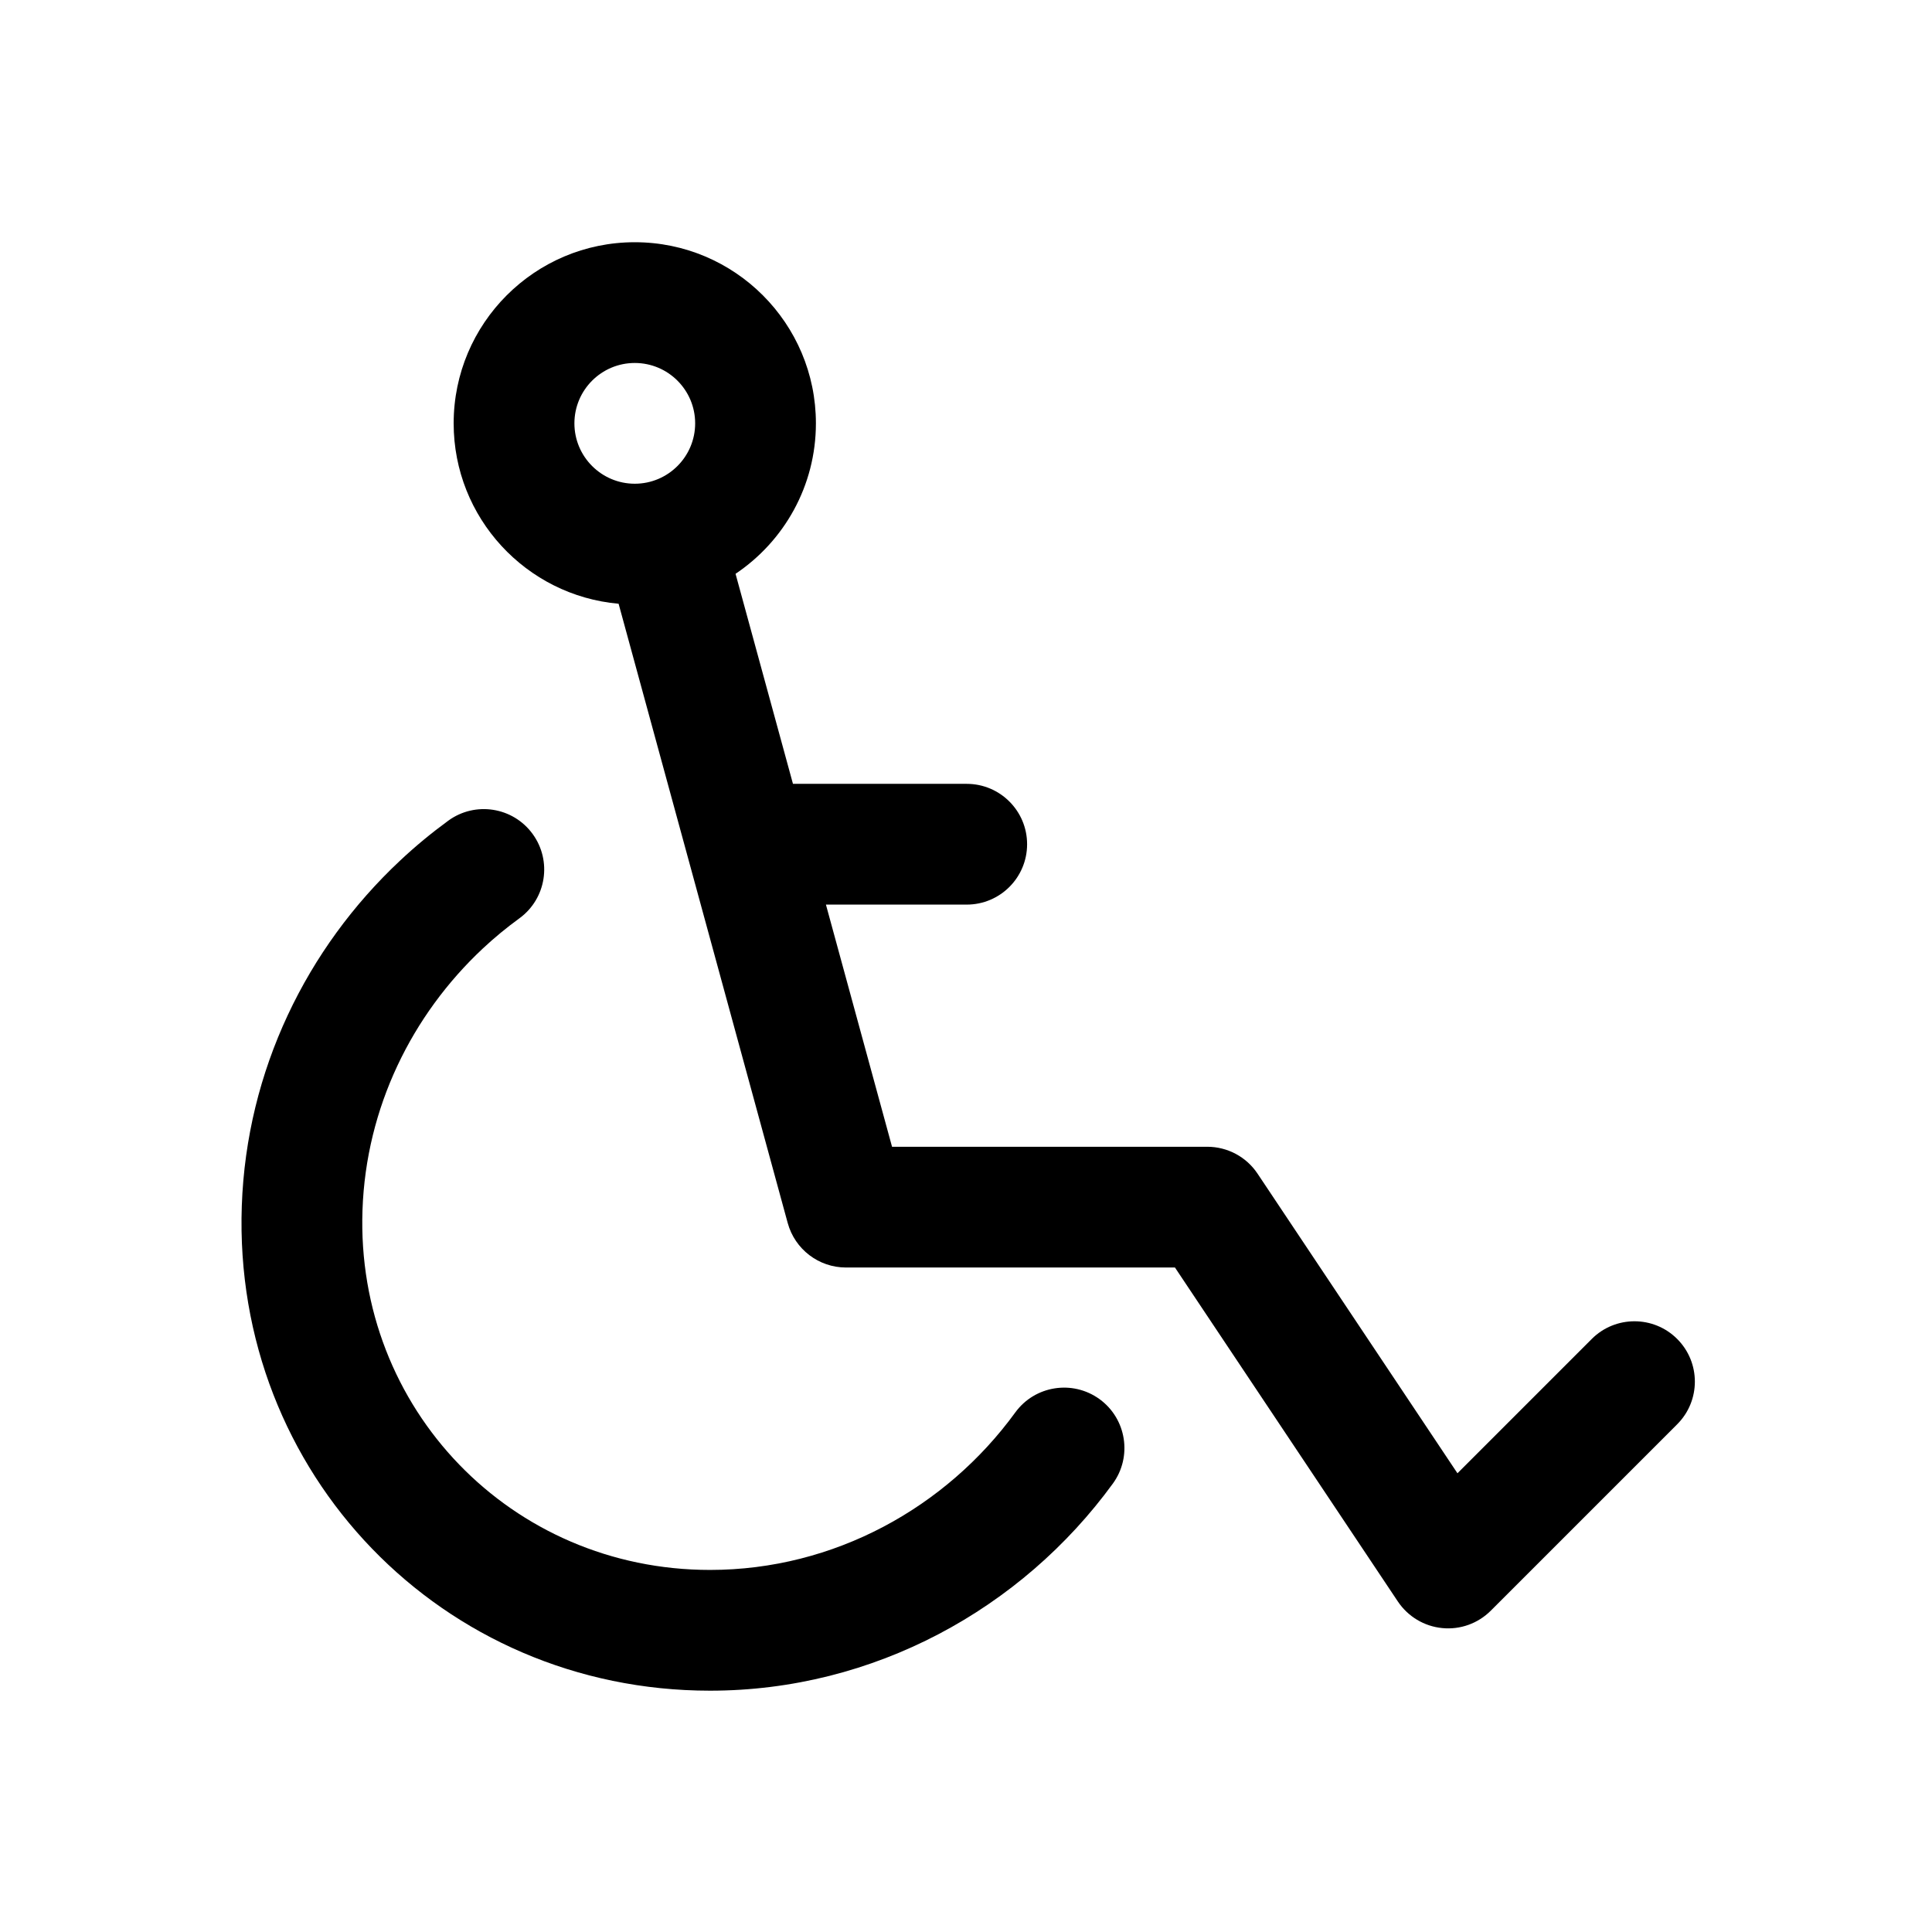
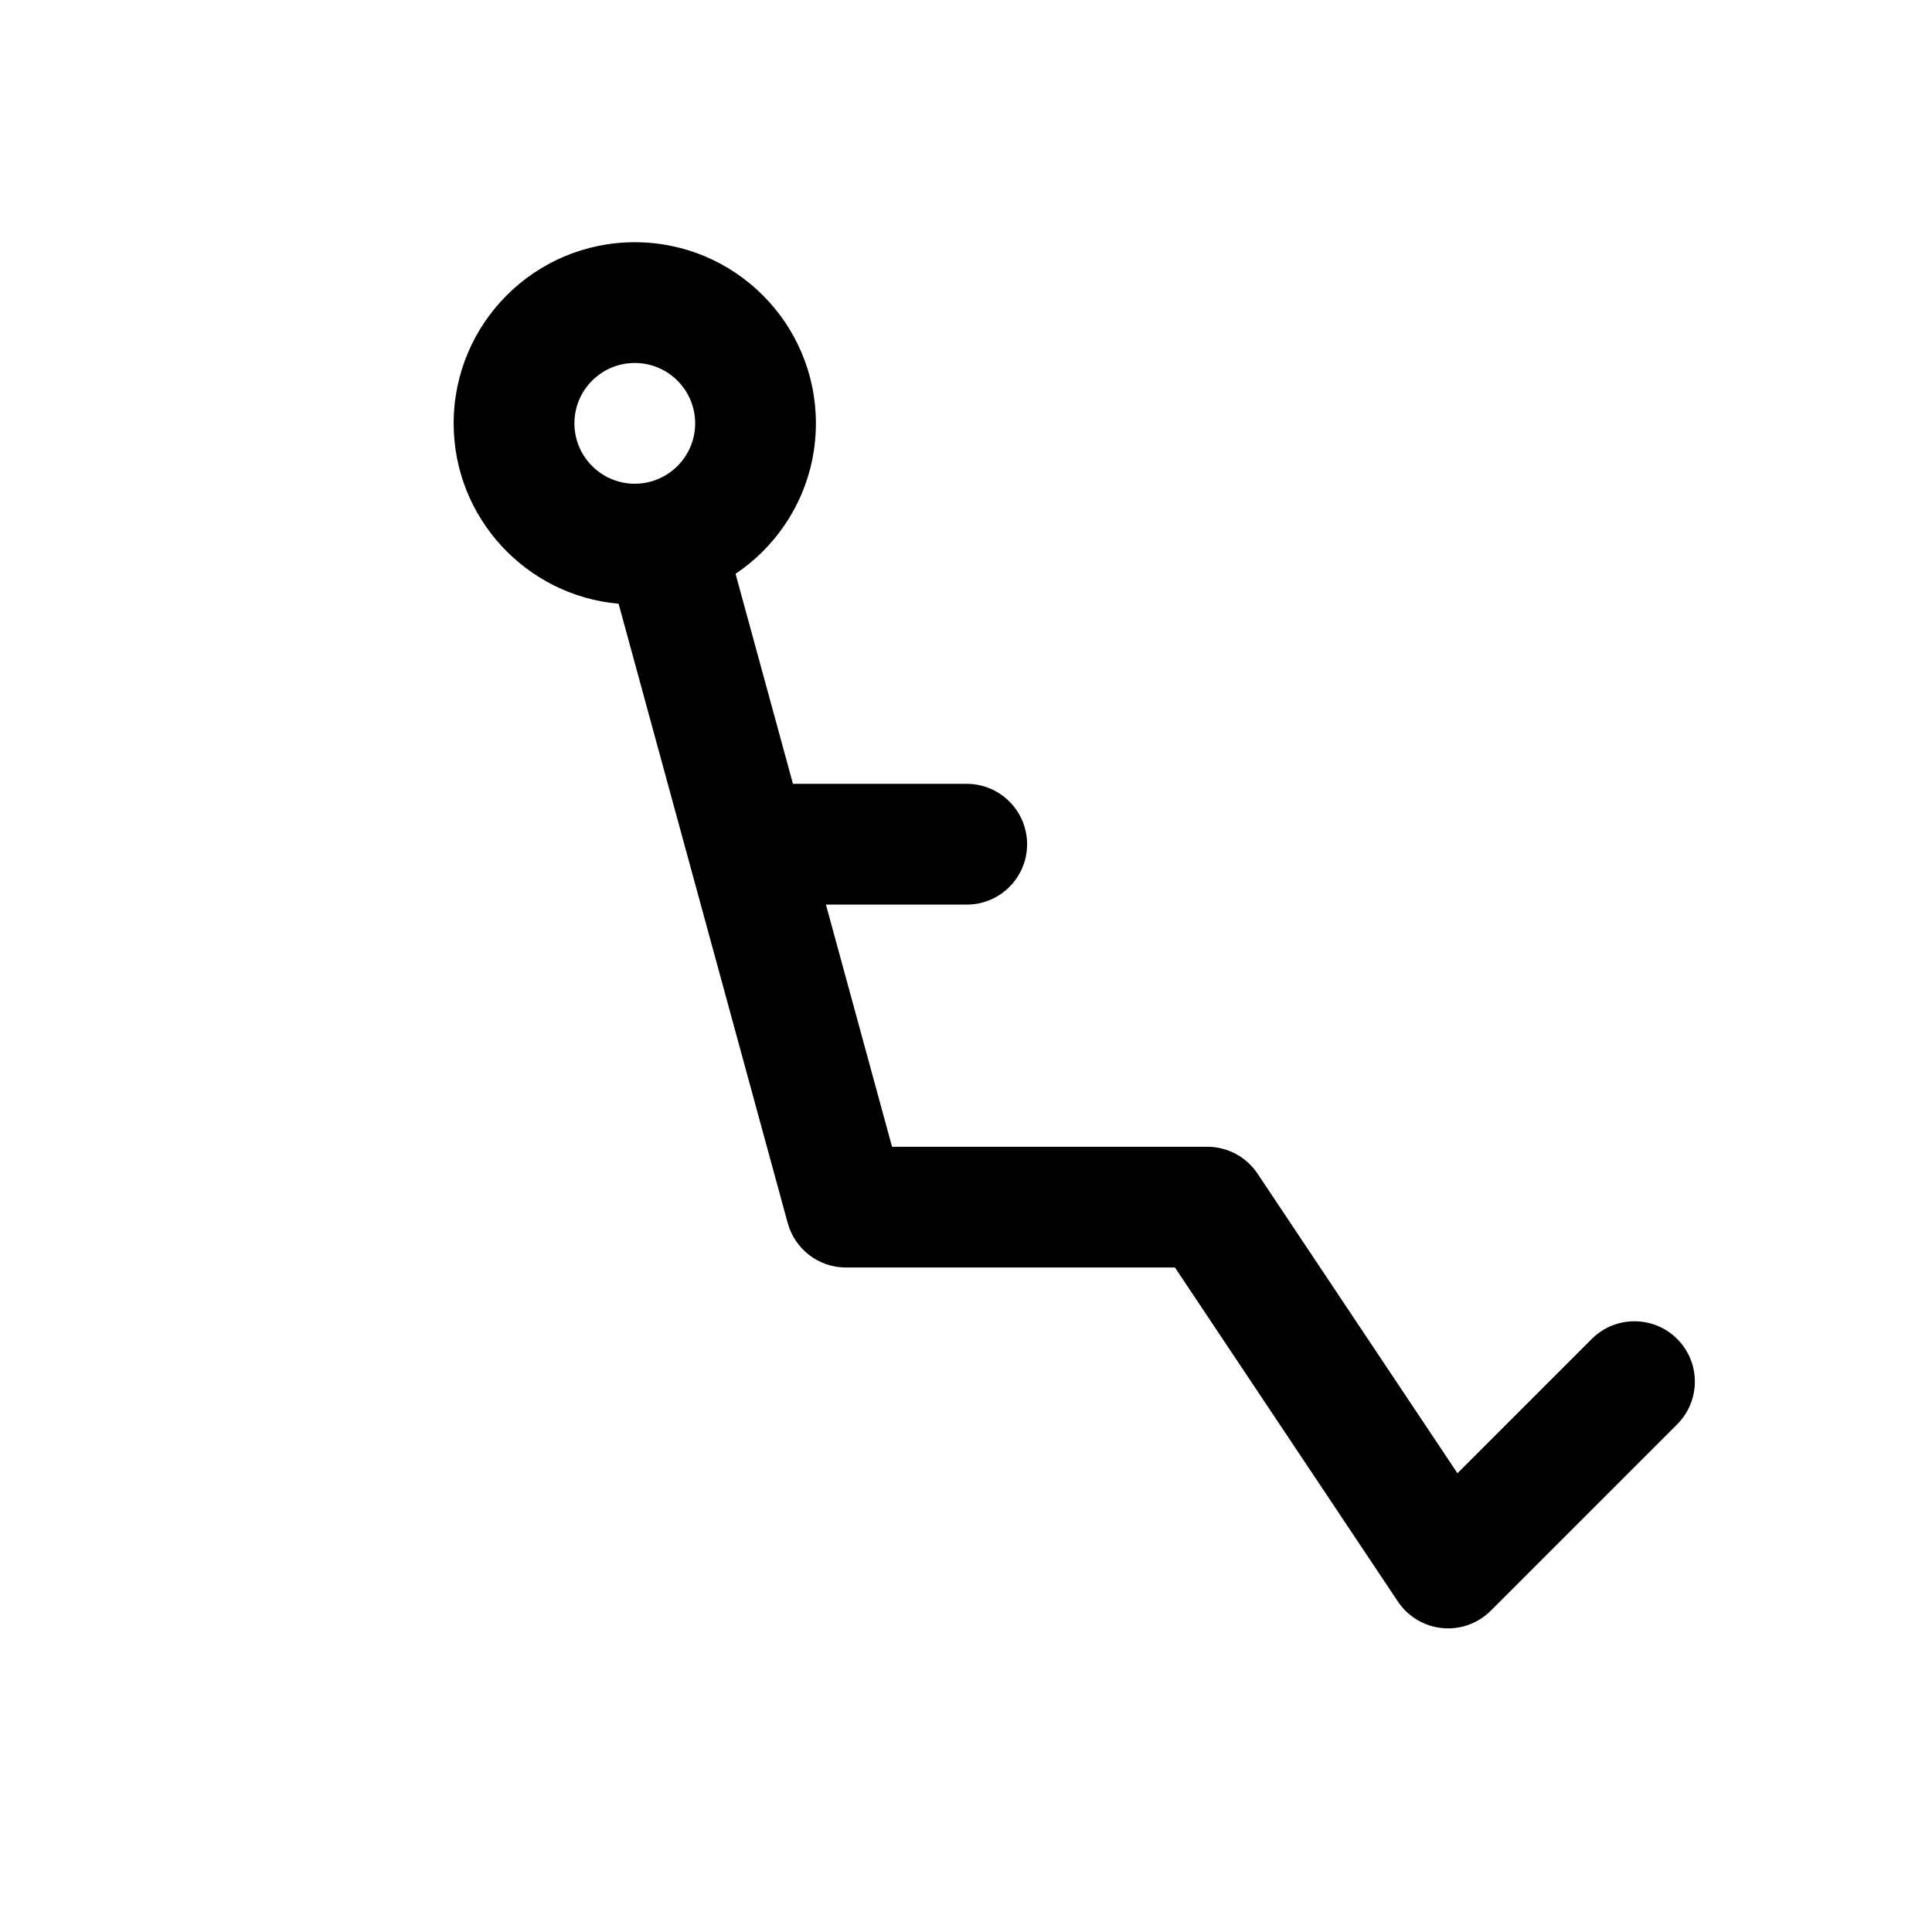
<svg xmlns="http://www.w3.org/2000/svg" fill="#000000" width="800px" height="800px" viewBox="0 0 32 32" style="fill-rule:evenodd;clip-rule:evenodd;stroke-linejoin:round;stroke-miterlimit:2;" version="1.1" xml:space="preserve">
-   <path d="M16.816,23.395c-1.145,1.573 -2.998,2.608 -5.056,2.608c-3.292,-0 -5.871,-2.671 -5.756,-5.961c0.059,-1.698 0.819,-3.232 1.99,-4.329c0.192,-0.18 0.396,-0.348 0.609,-0.503c0.446,-0.325 0.544,-0.951 0.219,-1.397c-0.325,-0.447 -0.951,-0.545 -1.397,-0.22c-0.279,0.204 -0.546,0.424 -0.798,0.661c-1.546,1.447 -2.544,3.476 -2.622,5.718c-0.155,4.433 3.32,8.031 7.755,8.031c2.714,-0 5.162,-1.356 6.673,-3.431c0.324,-0.446 0.226,-1.072 -0.22,-1.397c-0.447,-0.325 -1.073,-0.226 -1.397,0.22Z" />
  <path d="M10.246,10l2.801,10.257c0.119,0.435 0.514,0.737 0.965,0.737l5.449,-0c0,-0 3.692,5.532 3.692,5.532c0.167,0.249 0.436,0.411 0.734,0.44c0.298,0.03 0.593,-0.076 0.805,-0.288l3.087,-3.087c0.391,-0.39 0.391,-1.024 0,-1.414c-0.39,-0.39 -1.024,-0.39 -1.414,-0l-2.225,2.225c0,-0 -3.312,-4.964 -3.312,-4.964c-0.186,-0.278 -0.498,-0.444 -0.832,-0.444l-5.221,-0l-1.095,-4.011l2.332,0c0.552,0 1,-0.448 1,-1c-0,-0.552 -0.448,-1 -1,-1l-2.878,0l-0.951,-3.479c0.803,-0.539 1.331,-1.455 1.331,-2.492c-0,-1.656 -1.344,-3 -3,-3c-1.656,-0 -3,1.344 -3,3c-0,1.565 1.201,2.852 2.732,2.988Zm0.268,-3.988c0.552,-0 1,0.448 1,1c-0,0.551 -0.448,1 -1,1c-0.552,-0 -1,-0.449 -1,-1c-0,-0.552 0.448,-1 1,-1Z" />
</svg>